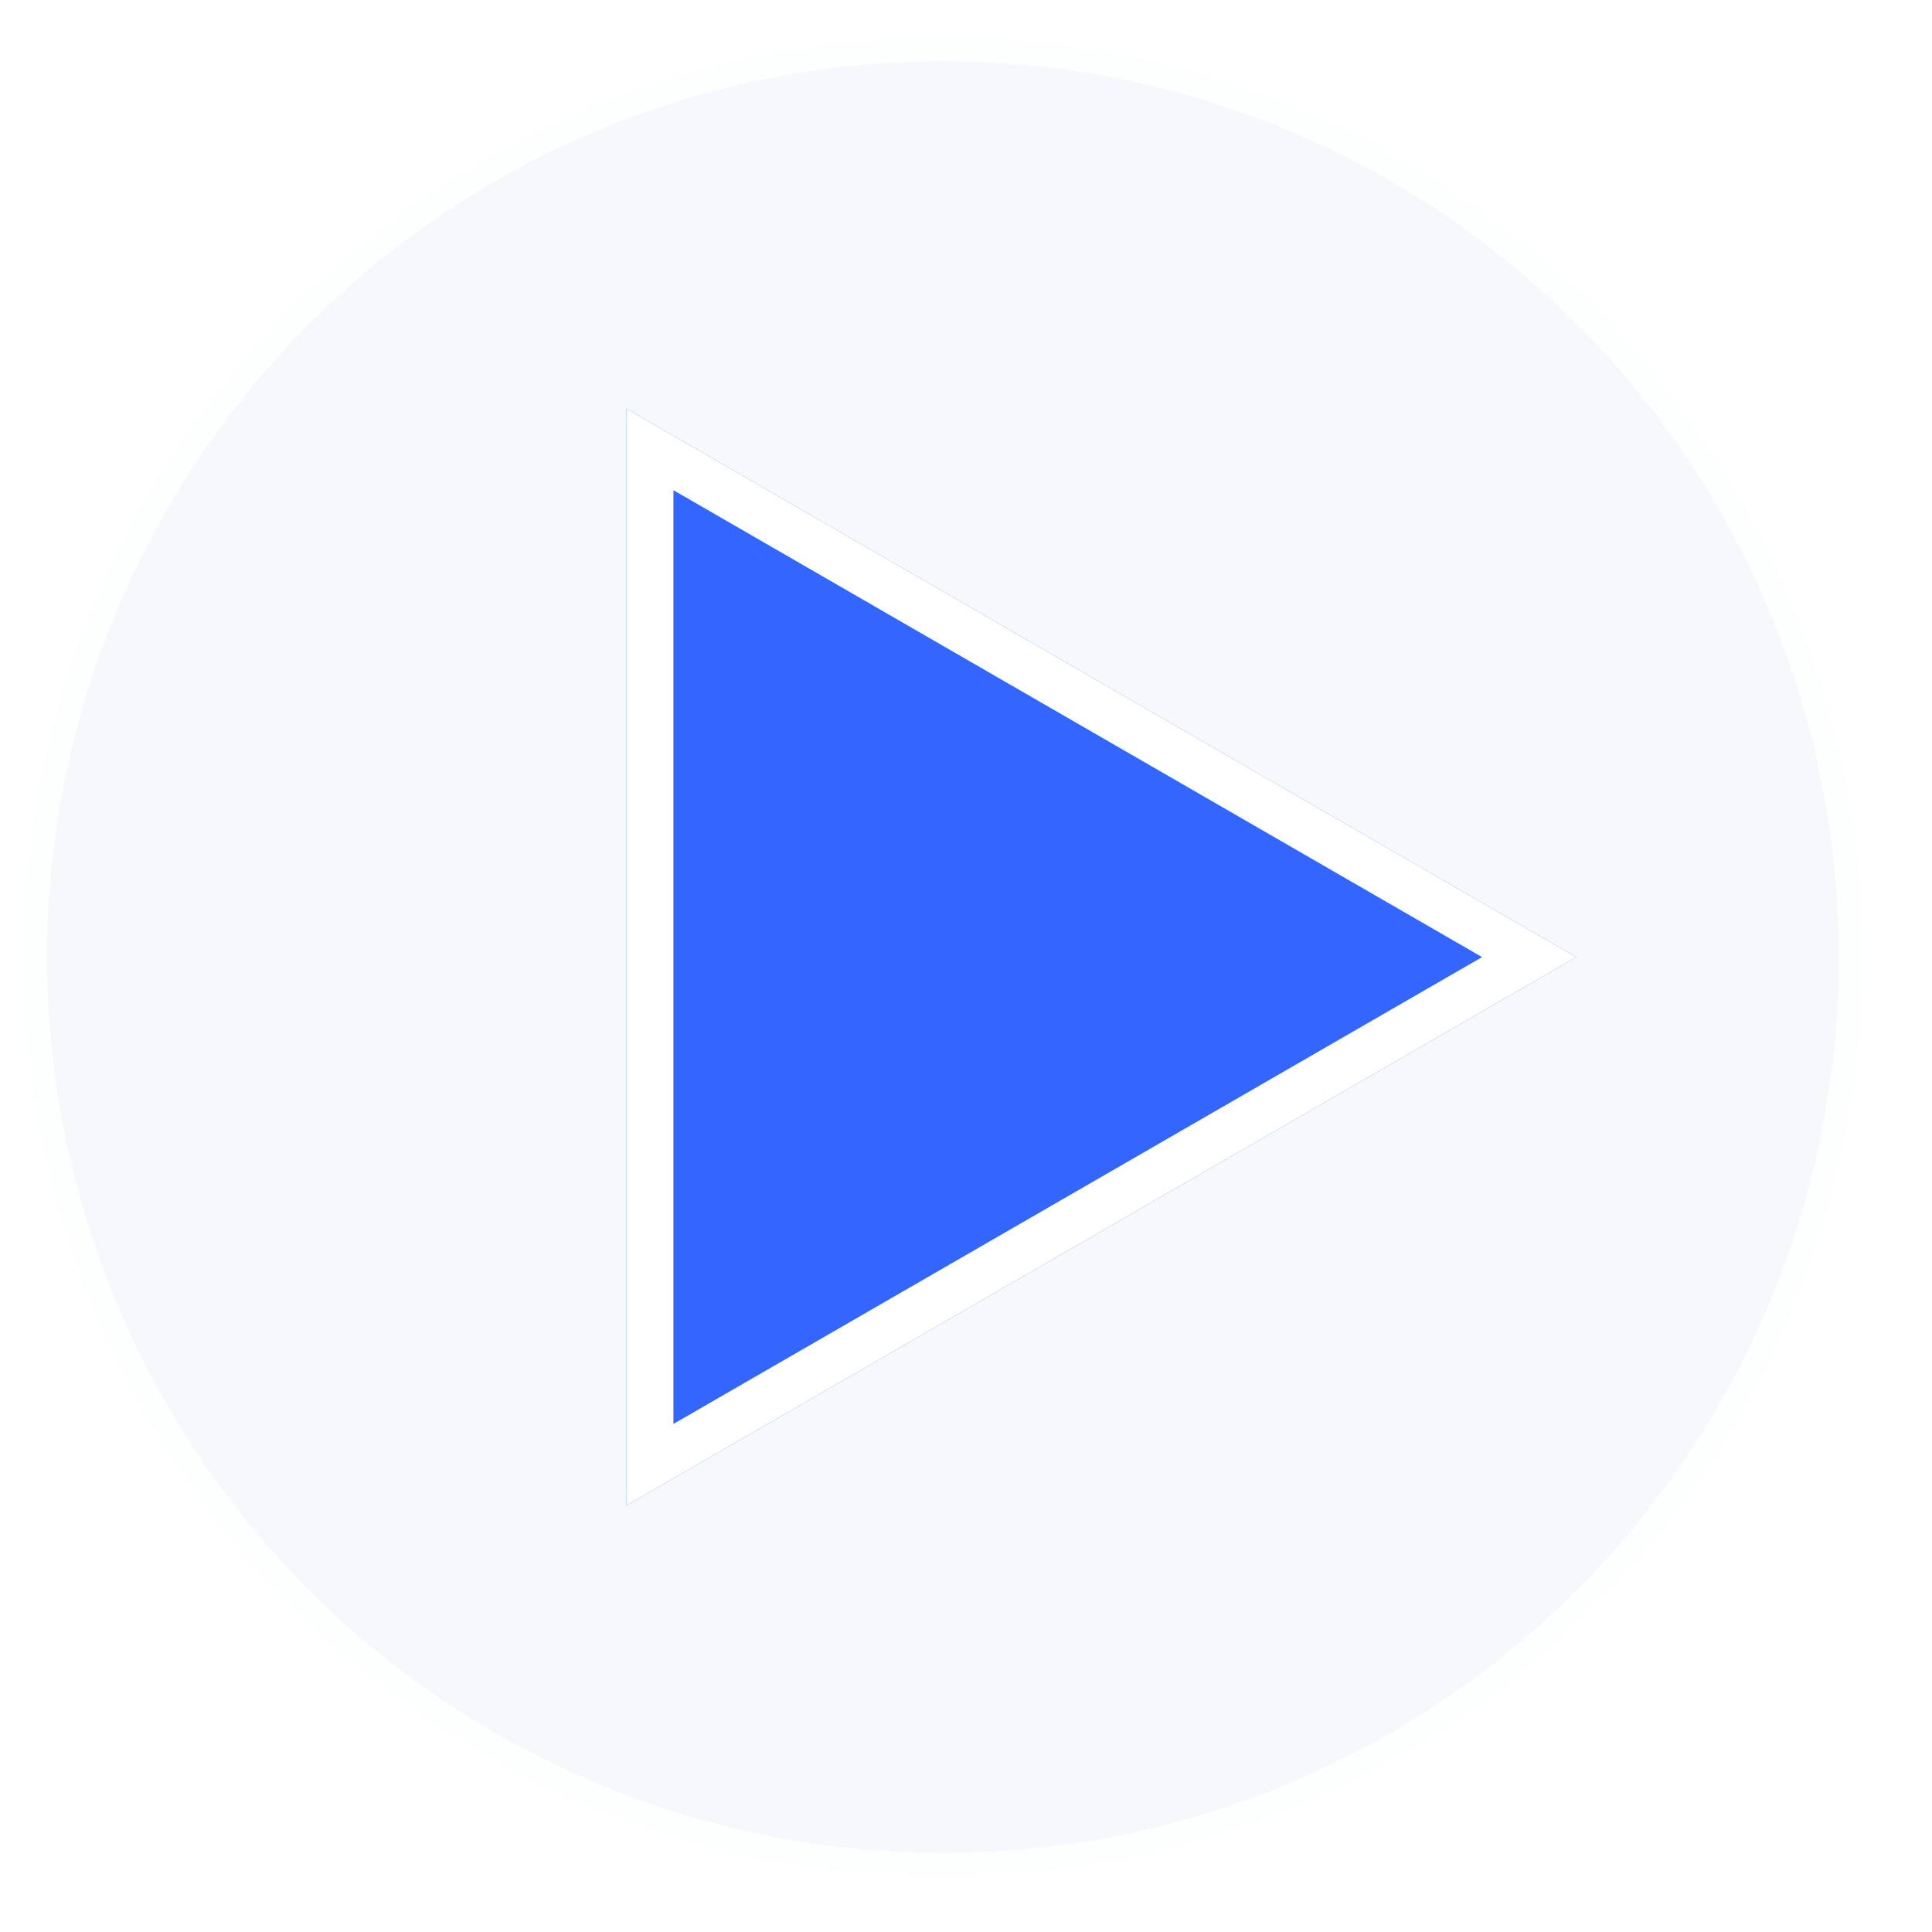
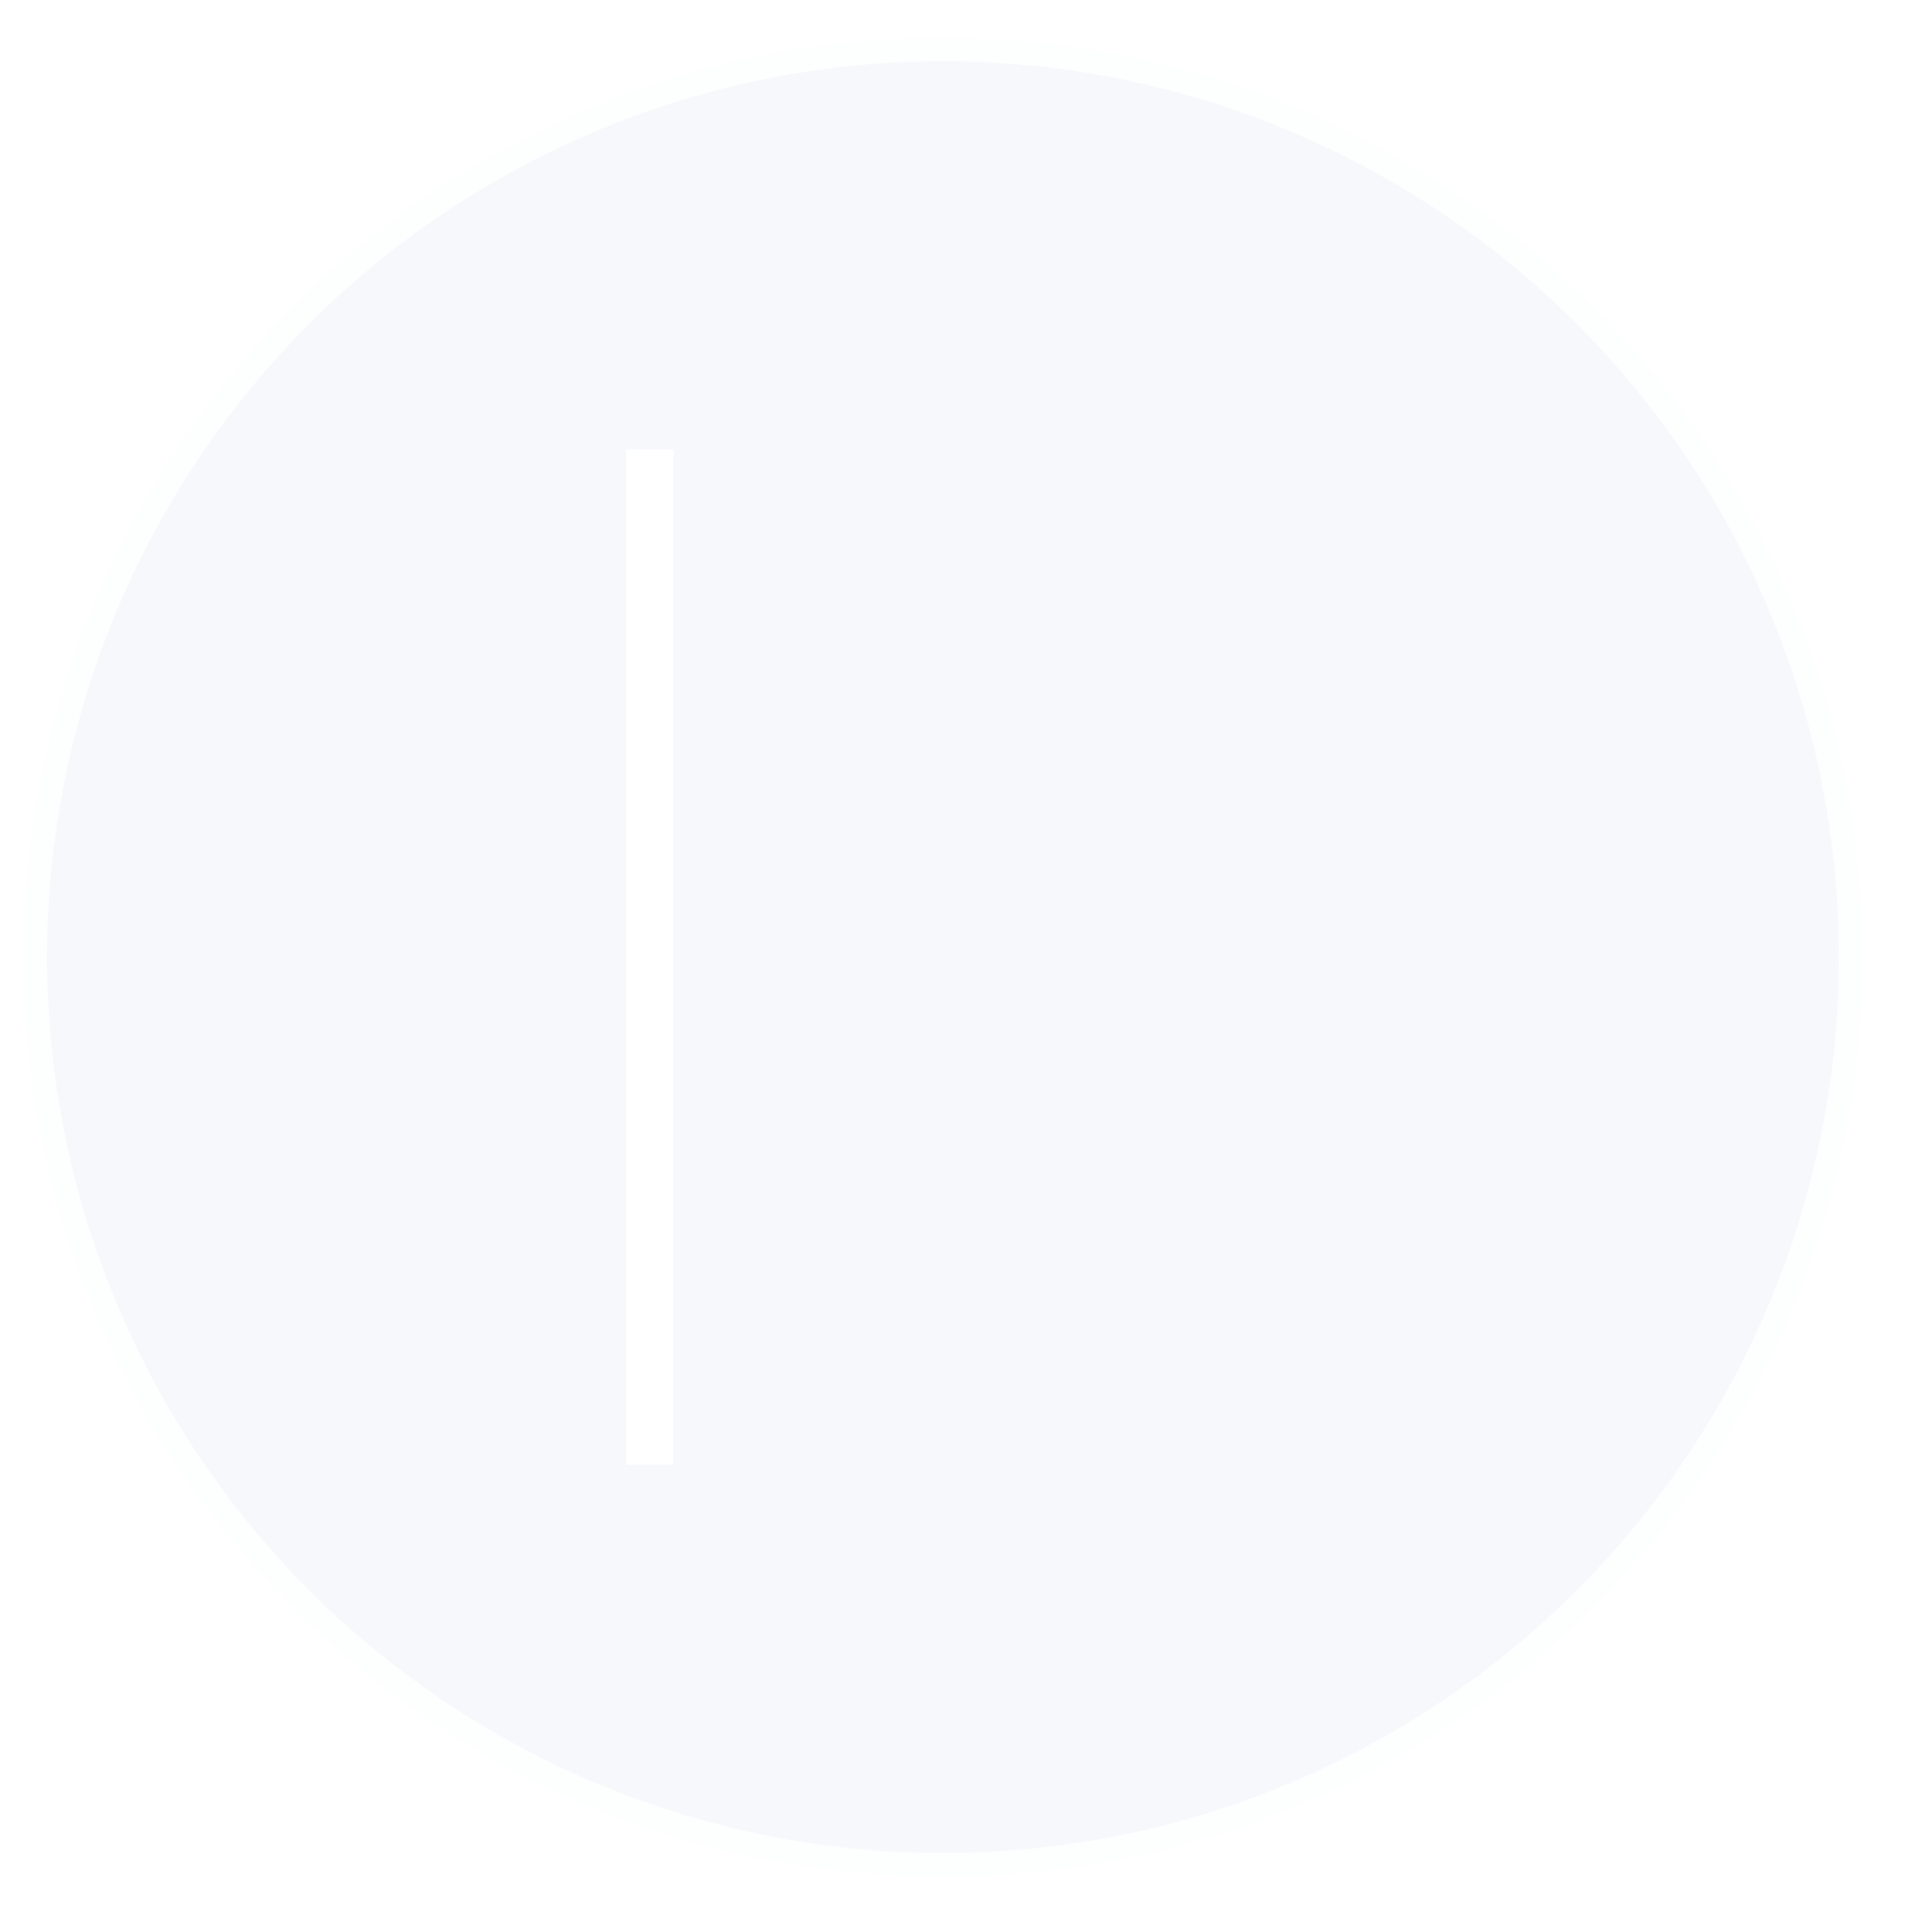
<svg xmlns="http://www.w3.org/2000/svg" width="41" height="41" viewBox="0 0 41 41" fill="none">
  <circle opacity="0.8" cx="20.011" cy="20.311" r="19.511" fill="#F4F6FA" stroke="white" />
  <g filter="url(#filter0_d_2437_19814)">
-     <path d="M33.451 20.311L13.291 31.95L13.291 8.671L33.451 20.311Z" fill="#3366FF" />
-     <path d="M13.791 9.537L32.451 20.311L13.791 31.084L13.791 9.537Z" stroke="white" />
+     <path d="M13.791 9.537L13.791 31.084L13.791 9.537Z" stroke="white" />
  </g>
  <defs>
    <filter id="filter0_d_2437_19814" x="9.291" y="4.671" width="28.16" height="31.279" filterUnits="userSpaceOnUse" color-interpolation-filters="sRGB">
      <feFlood flood-opacity="0" result="BackgroundImageFix" />
      <feColorMatrix in="SourceAlpha" type="matrix" values="0 0 0 0 0 0 0 0 0 0 0 0 0 0 0 0 0 0 127 0" result="hardAlpha" />
      <feOffset />
      <feGaussianBlur stdDeviation="2" />
      <feComposite in2="hardAlpha" operator="out" />
      <feColorMatrix type="matrix" values="0 0 0 0 0 0 0 0 0 0 0 0 0 0 0 0 0 0 0.1 0" />
      <feBlend mode="normal" in2="BackgroundImageFix" result="effect1_dropShadow_2437_19814" />
      <feBlend mode="normal" in="SourceGraphic" in2="effect1_dropShadow_2437_19814" result="shape" />
    </filter>
  </defs>
</svg>